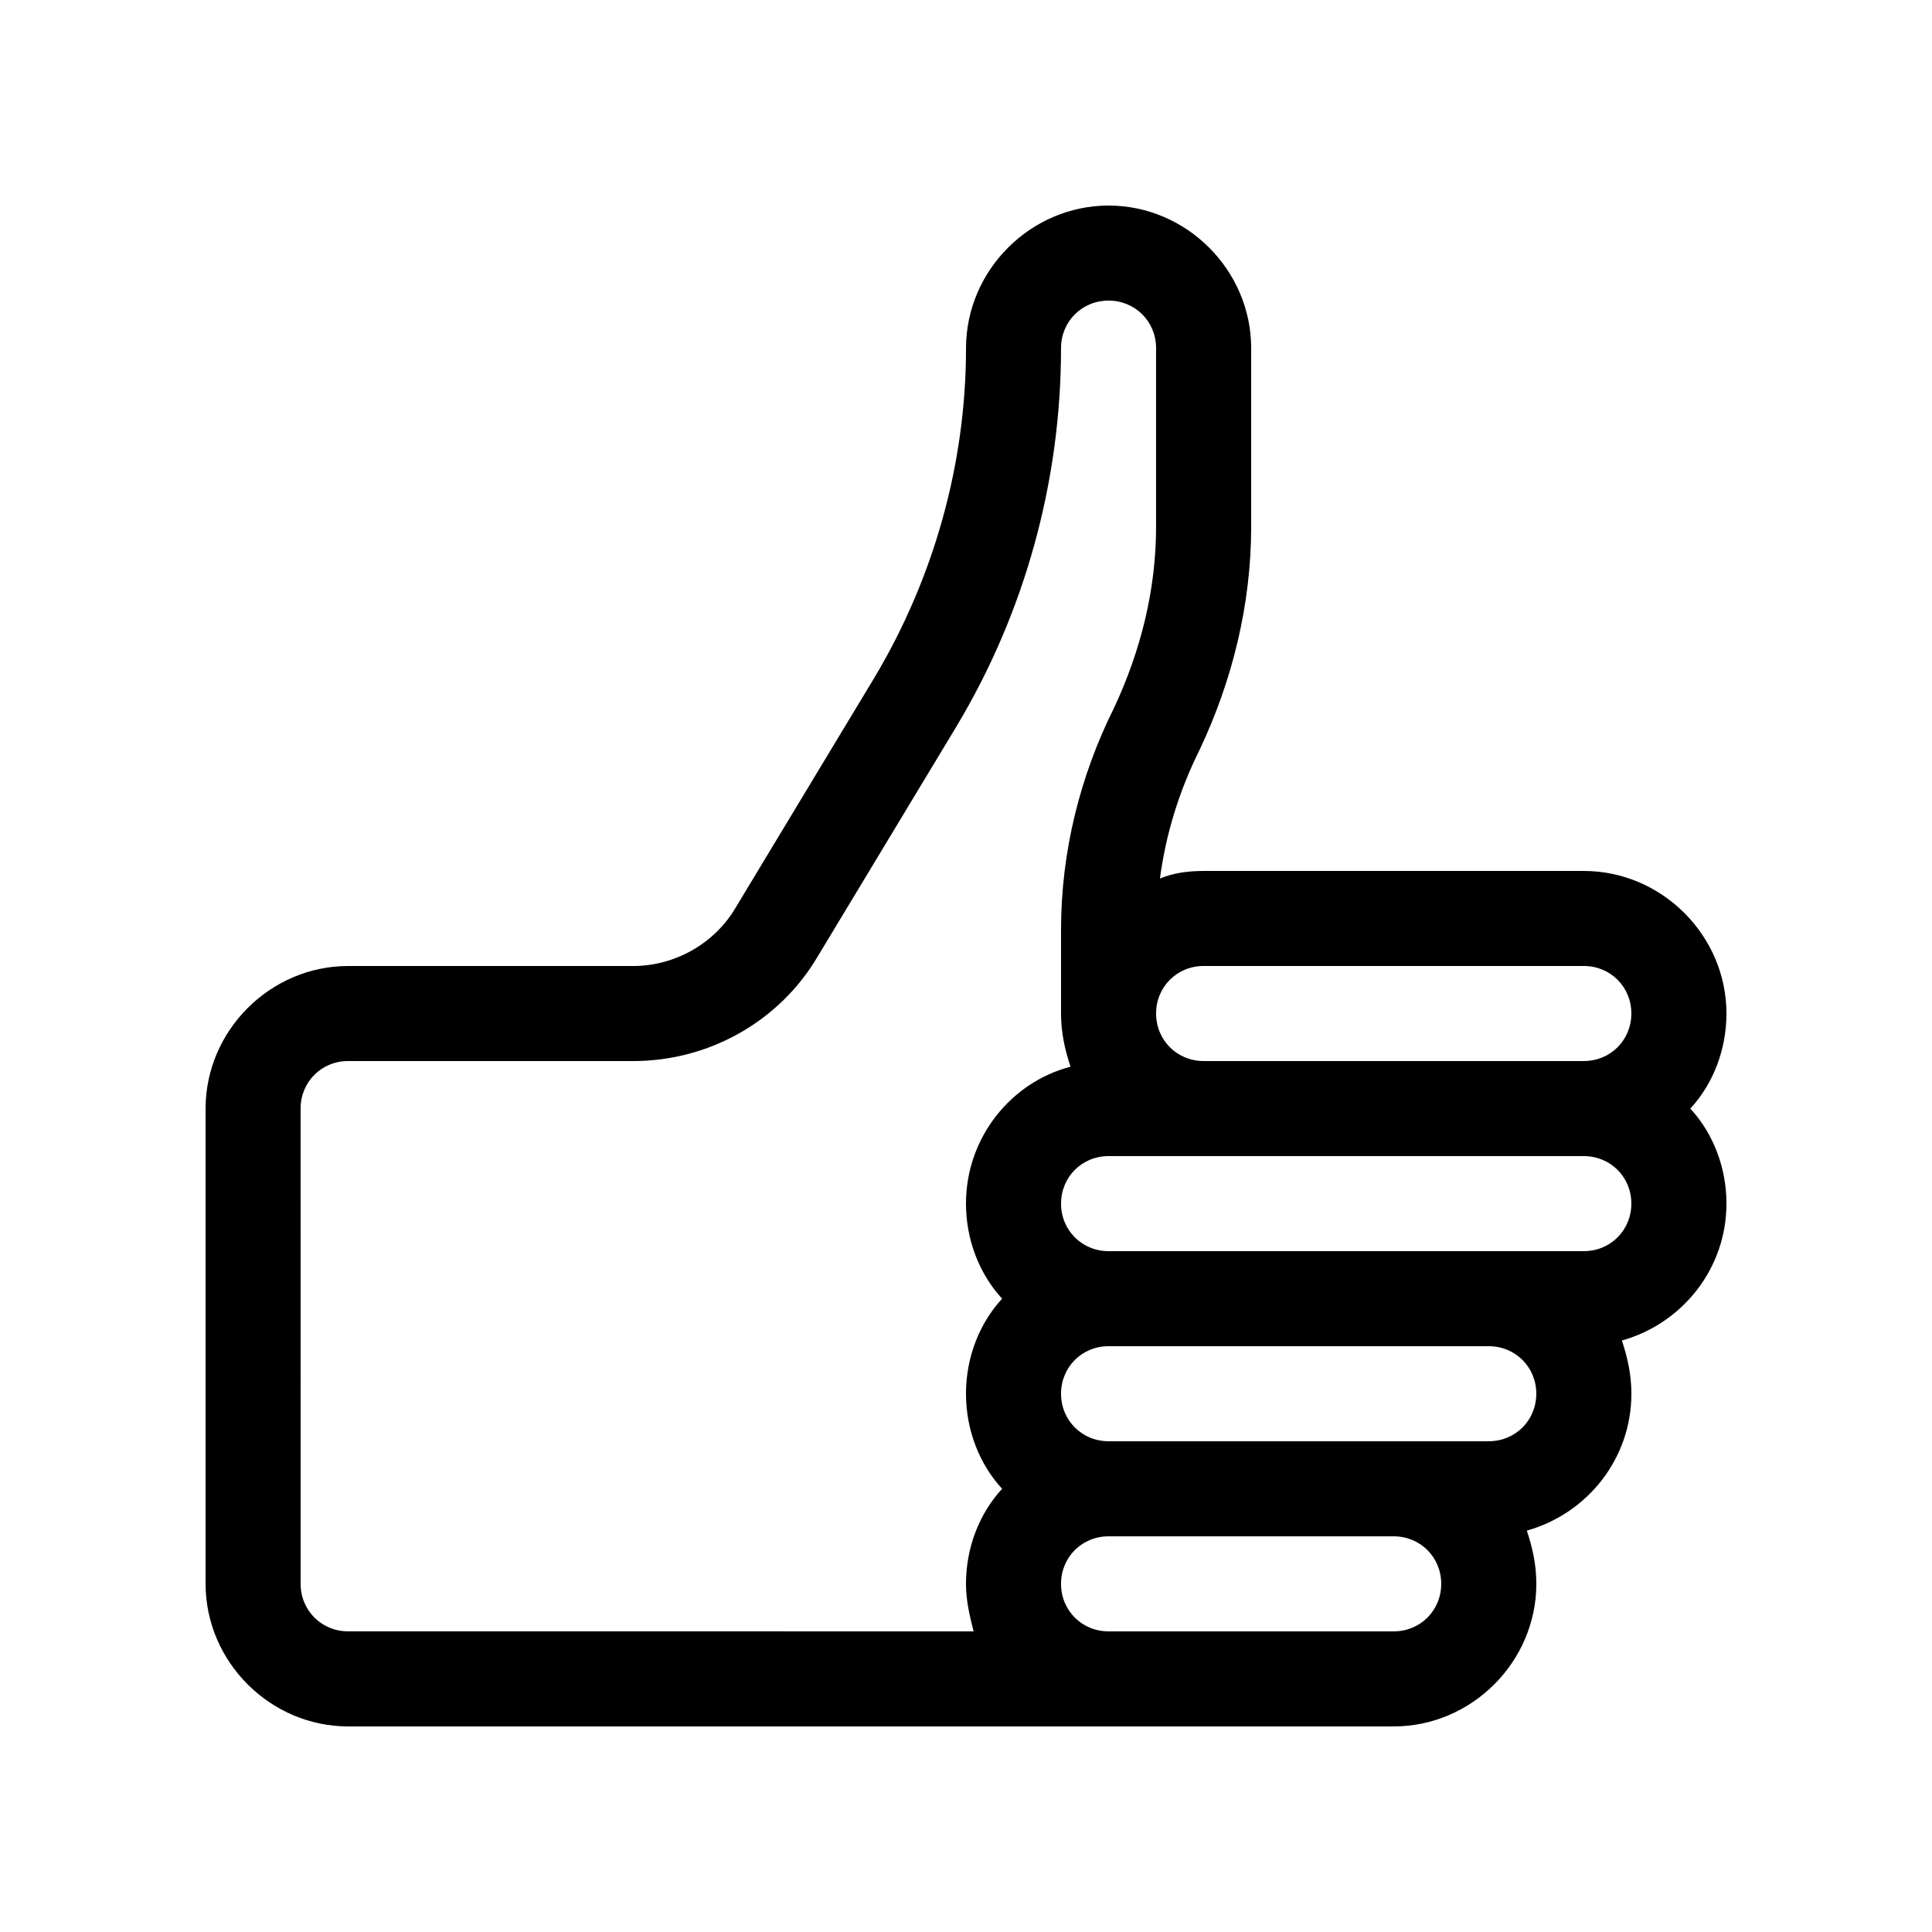
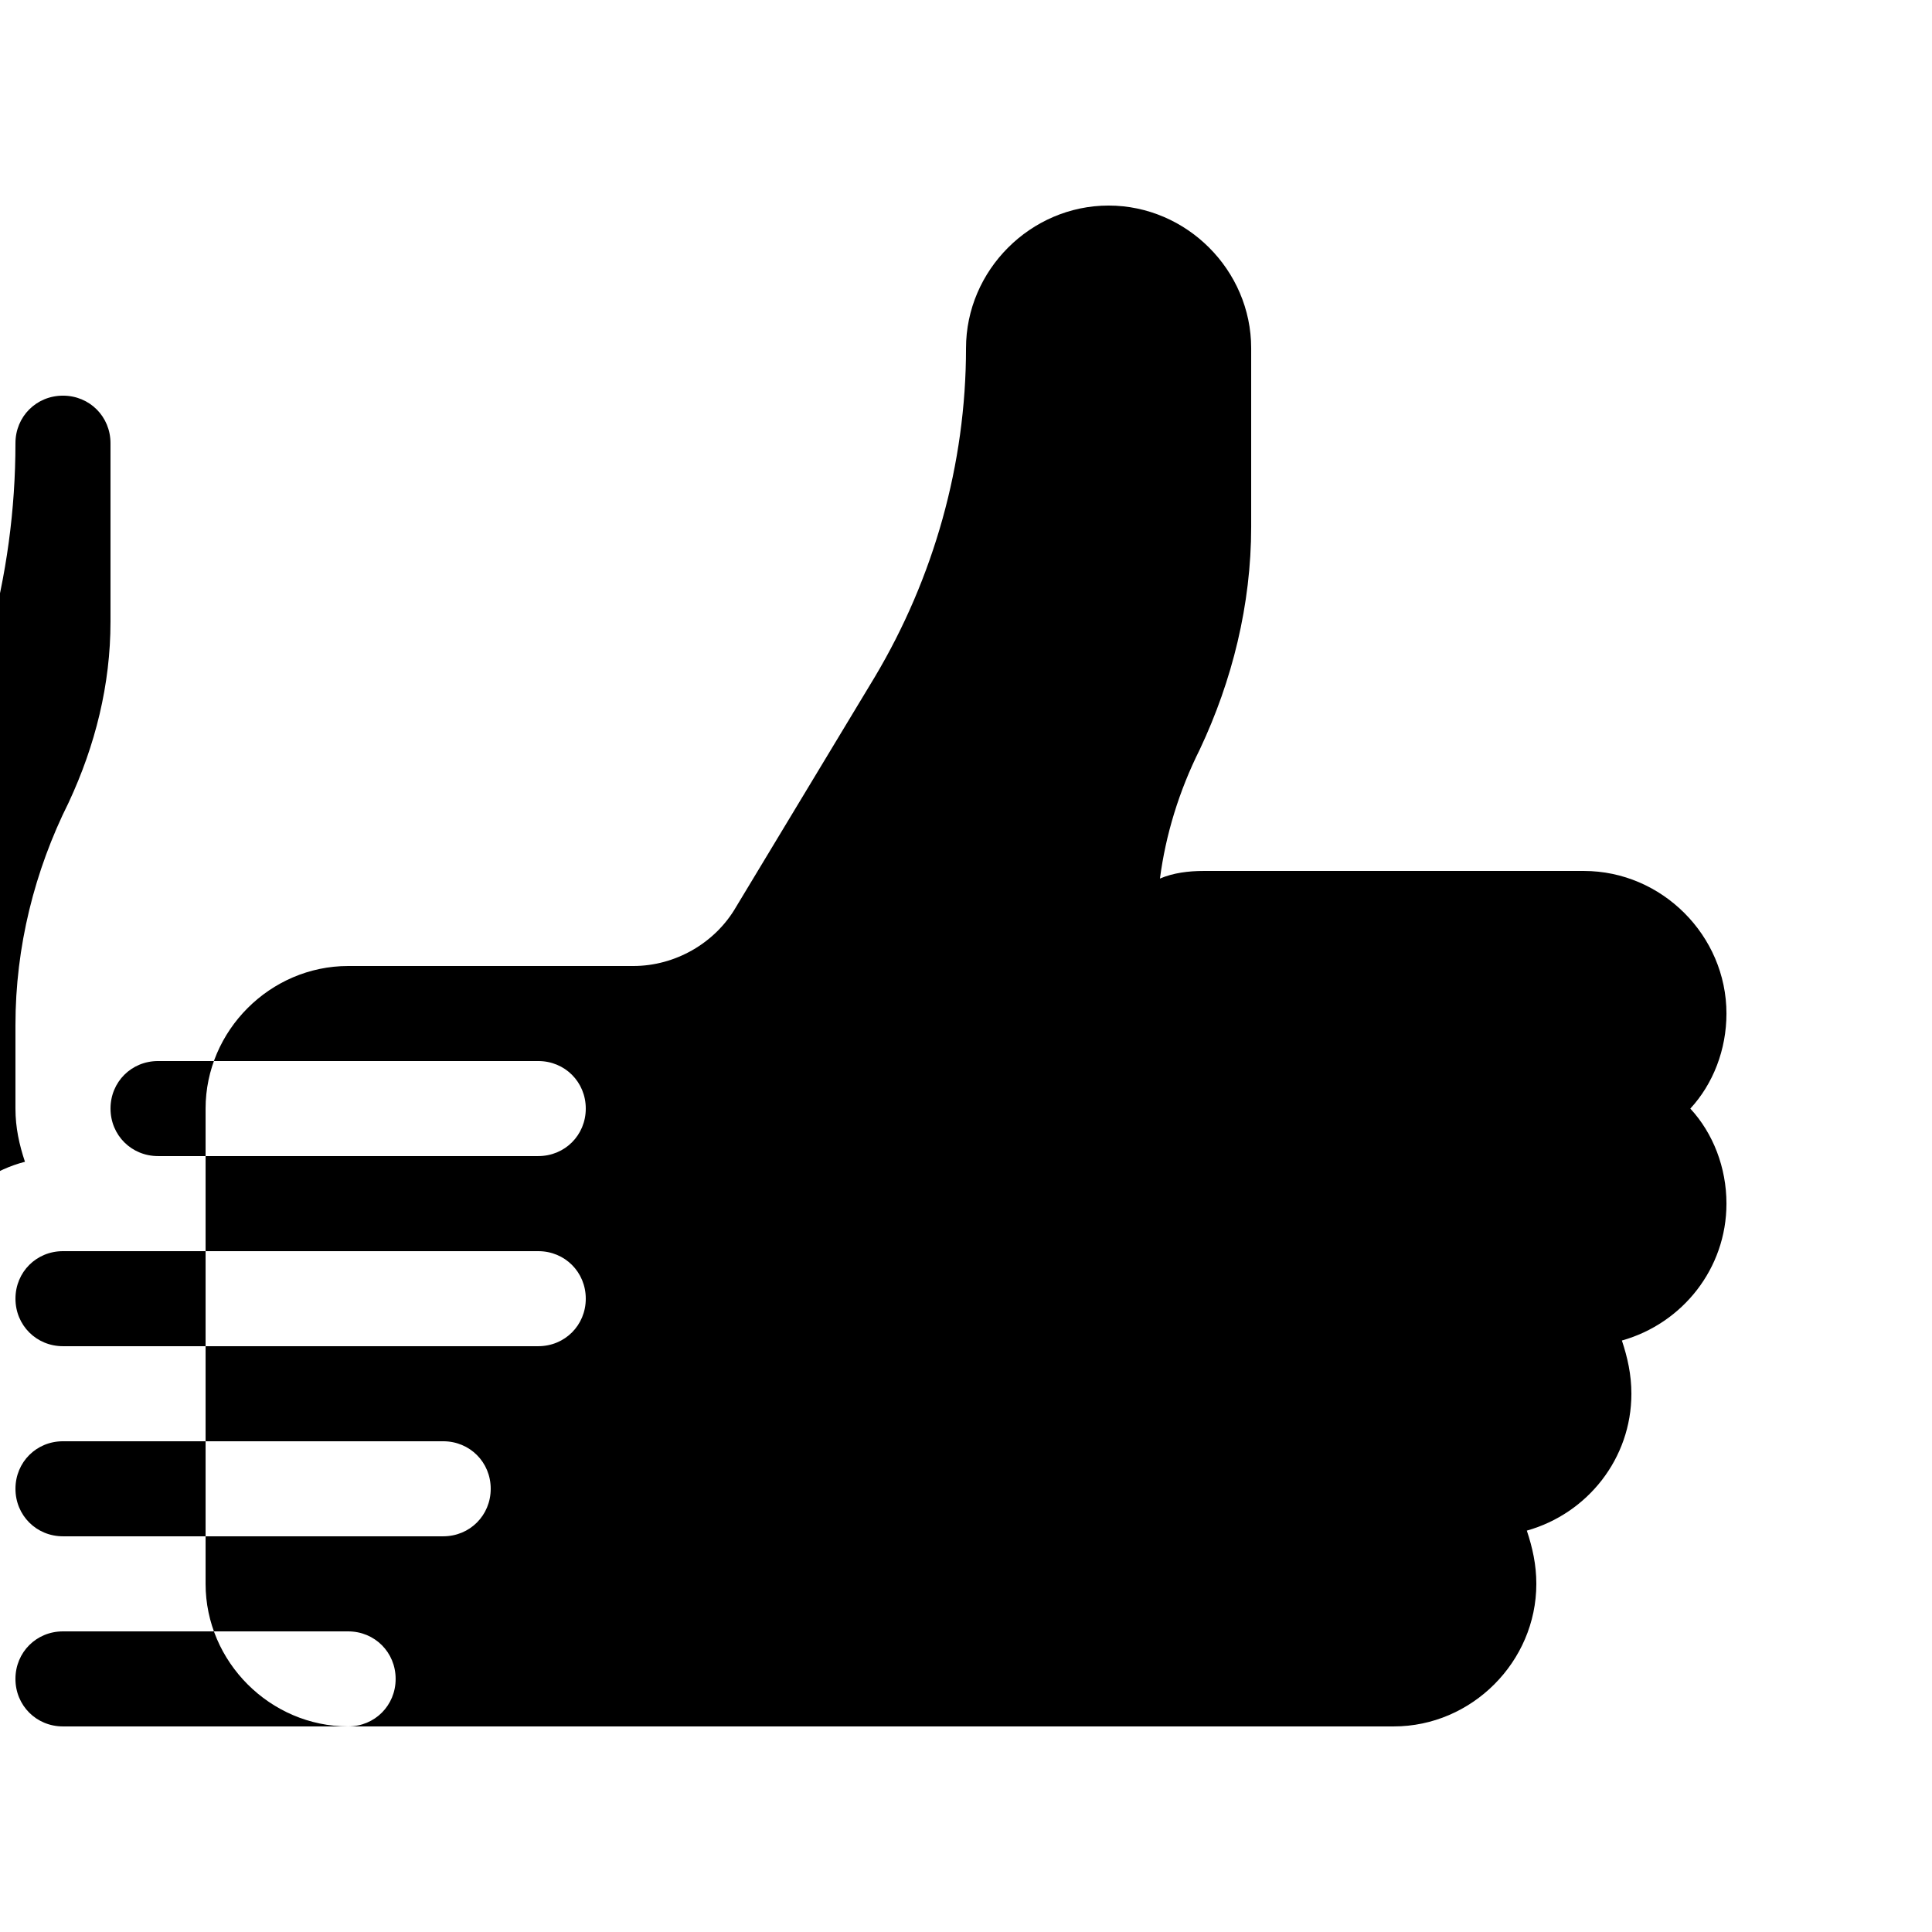
<svg xmlns="http://www.w3.org/2000/svg" fill="#000000" width="800px" height="800px" version="1.1" viewBox="144 144 512 512">
-   <path d="m236.26 601.52h277.1c20.656 0 37.785-17.129 37.785-37.785 0-5.039-1.008-9.574-2.519-14.105 16.121-4.535 27.711-19.145 27.711-36.273 0-5.039-1.008-9.574-2.519-14.105 16.121-4.535 27.711-19.145 27.711-36.273 0-9.574-3.527-18.641-9.574-25.191 6.047-6.551 9.574-15.617 9.574-25.191 0-20.656-17.129-37.785-37.785-37.785h-100.76c-4.031 0-8.062 0.504-11.586 2.016 1.512-11.586 5.039-23.176 10.578-34.258 8.559-18.145 13.598-38.297 13.598-58.953v-47.359c0-20.656-17.129-37.785-37.785-37.785-20.656 0.004-37.785 17.133-37.785 37.789 0 30.73-8.566 60.961-24.184 87.16l-36.777 60.961c-5.543 9.574-16.121 15.617-27.207 15.617h-75.57c-20.656 0-37.785 17.129-37.785 37.785v125.95c0 20.656 17.129 37.785 37.785 37.785zm277.09-25.191h-75.574c-7.055 0-12.594-5.543-12.594-12.594 0-7.055 5.543-12.594 12.594-12.594h75.57c7.055 0 12.594 5.543 12.594 12.594 0.004 7.051-5.535 12.594-12.59 12.594zm25.191-50.383h-100.76c-7.055 0-12.594-5.543-12.594-12.594 0-7.055 5.543-12.594 12.594-12.594h100.76c7.055 0 12.594 5.543 12.594 12.594 0 7.055-5.543 12.594-12.594 12.594zm25.191-50.379h-125.95c-7.055 0-12.594-5.543-12.594-12.594 0-7.055 5.543-12.594 12.594-12.594h125.95c7.055 0 12.594 5.543 12.594 12.594 0 7.051-5.543 12.594-12.594 12.594zm-100.76-75.57h100.76c7.055 0 12.594 5.543 12.594 12.594 0 7.055-5.543 12.594-12.594 12.594h-100.76c-7.055 0-12.594-5.543-12.594-12.594-0.004-7.055 5.539-12.594 12.594-12.594zm-239.31 37.785c0-7.055 5.543-12.594 12.594-12.594h75.57c20.152 0 38.793-10.578 48.871-27.711l36.777-60.961c18.137-30.23 27.711-64.992 27.711-100.26 0-7.055 5.543-12.594 12.594-12.594 7.055 0 12.594 5.543 12.594 12.594v47.359c0 16.625-4.031 32.746-11.082 47.863-9.066 18.133-14.105 38.285-14.105 58.941v22.168c0 5.039 1.008 9.574 2.519 14.105-15.617 4.031-27.707 18.641-27.707 36.277 0 9.574 3.527 18.641 9.574 25.191-6.047 6.551-9.574 15.617-9.574 25.191s3.527 18.641 9.574 25.191c-6.047 6.551-9.574 15.617-9.574 25.191 0 4.535 1.008 8.566 2.016 12.594l-165.75-0.004c-7.055 0-12.594-5.543-12.594-12.594z" />
+   <path d="m236.26 601.52h277.1c20.656 0 37.785-17.129 37.785-37.785 0-5.039-1.008-9.574-2.519-14.105 16.121-4.535 27.711-19.145 27.711-36.273 0-5.039-1.008-9.574-2.519-14.105 16.121-4.535 27.711-19.145 27.711-36.273 0-9.574-3.527-18.641-9.574-25.191 6.047-6.551 9.574-15.617 9.574-25.191 0-20.656-17.129-37.785-37.785-37.785h-100.76c-4.031 0-8.062 0.504-11.586 2.016 1.512-11.586 5.039-23.176 10.578-34.258 8.559-18.145 13.598-38.297 13.598-58.953v-47.359c0-20.656-17.129-37.785-37.785-37.785-20.656 0.004-37.785 17.133-37.785 37.789 0 30.73-8.566 60.961-24.184 87.16l-36.777 60.961c-5.543 9.574-16.121 15.617-27.207 15.617h-75.57c-20.656 0-37.785 17.129-37.785 37.785v125.95c0 20.656 17.129 37.785 37.785 37.785zh-75.574c-7.055 0-12.594-5.543-12.594-12.594 0-7.055 5.543-12.594 12.594-12.594h75.57c7.055 0 12.594 5.543 12.594 12.594 0.004 7.051-5.535 12.594-12.59 12.594zm25.191-50.383h-100.76c-7.055 0-12.594-5.543-12.594-12.594 0-7.055 5.543-12.594 12.594-12.594h100.76c7.055 0 12.594 5.543 12.594 12.594 0 7.055-5.543 12.594-12.594 12.594zm25.191-50.379h-125.95c-7.055 0-12.594-5.543-12.594-12.594 0-7.055 5.543-12.594 12.594-12.594h125.95c7.055 0 12.594 5.543 12.594 12.594 0 7.051-5.543 12.594-12.594 12.594zm-100.76-75.57h100.76c7.055 0 12.594 5.543 12.594 12.594 0 7.055-5.543 12.594-12.594 12.594h-100.76c-7.055 0-12.594-5.543-12.594-12.594-0.004-7.055 5.539-12.594 12.594-12.594zm-239.31 37.785c0-7.055 5.543-12.594 12.594-12.594h75.57c20.152 0 38.793-10.578 48.871-27.711l36.777-60.961c18.137-30.23 27.711-64.992 27.711-100.26 0-7.055 5.543-12.594 12.594-12.594 7.055 0 12.594 5.543 12.594 12.594v47.359c0 16.625-4.031 32.746-11.082 47.863-9.066 18.133-14.105 38.285-14.105 58.941v22.168c0 5.039 1.008 9.574 2.519 14.105-15.617 4.031-27.707 18.641-27.707 36.277 0 9.574 3.527 18.641 9.574 25.191-6.047 6.551-9.574 15.617-9.574 25.191s3.527 18.641 9.574 25.191c-6.047 6.551-9.574 15.617-9.574 25.191 0 4.535 1.008 8.566 2.016 12.594l-165.75-0.004c-7.055 0-12.594-5.543-12.594-12.594z" />
</svg>